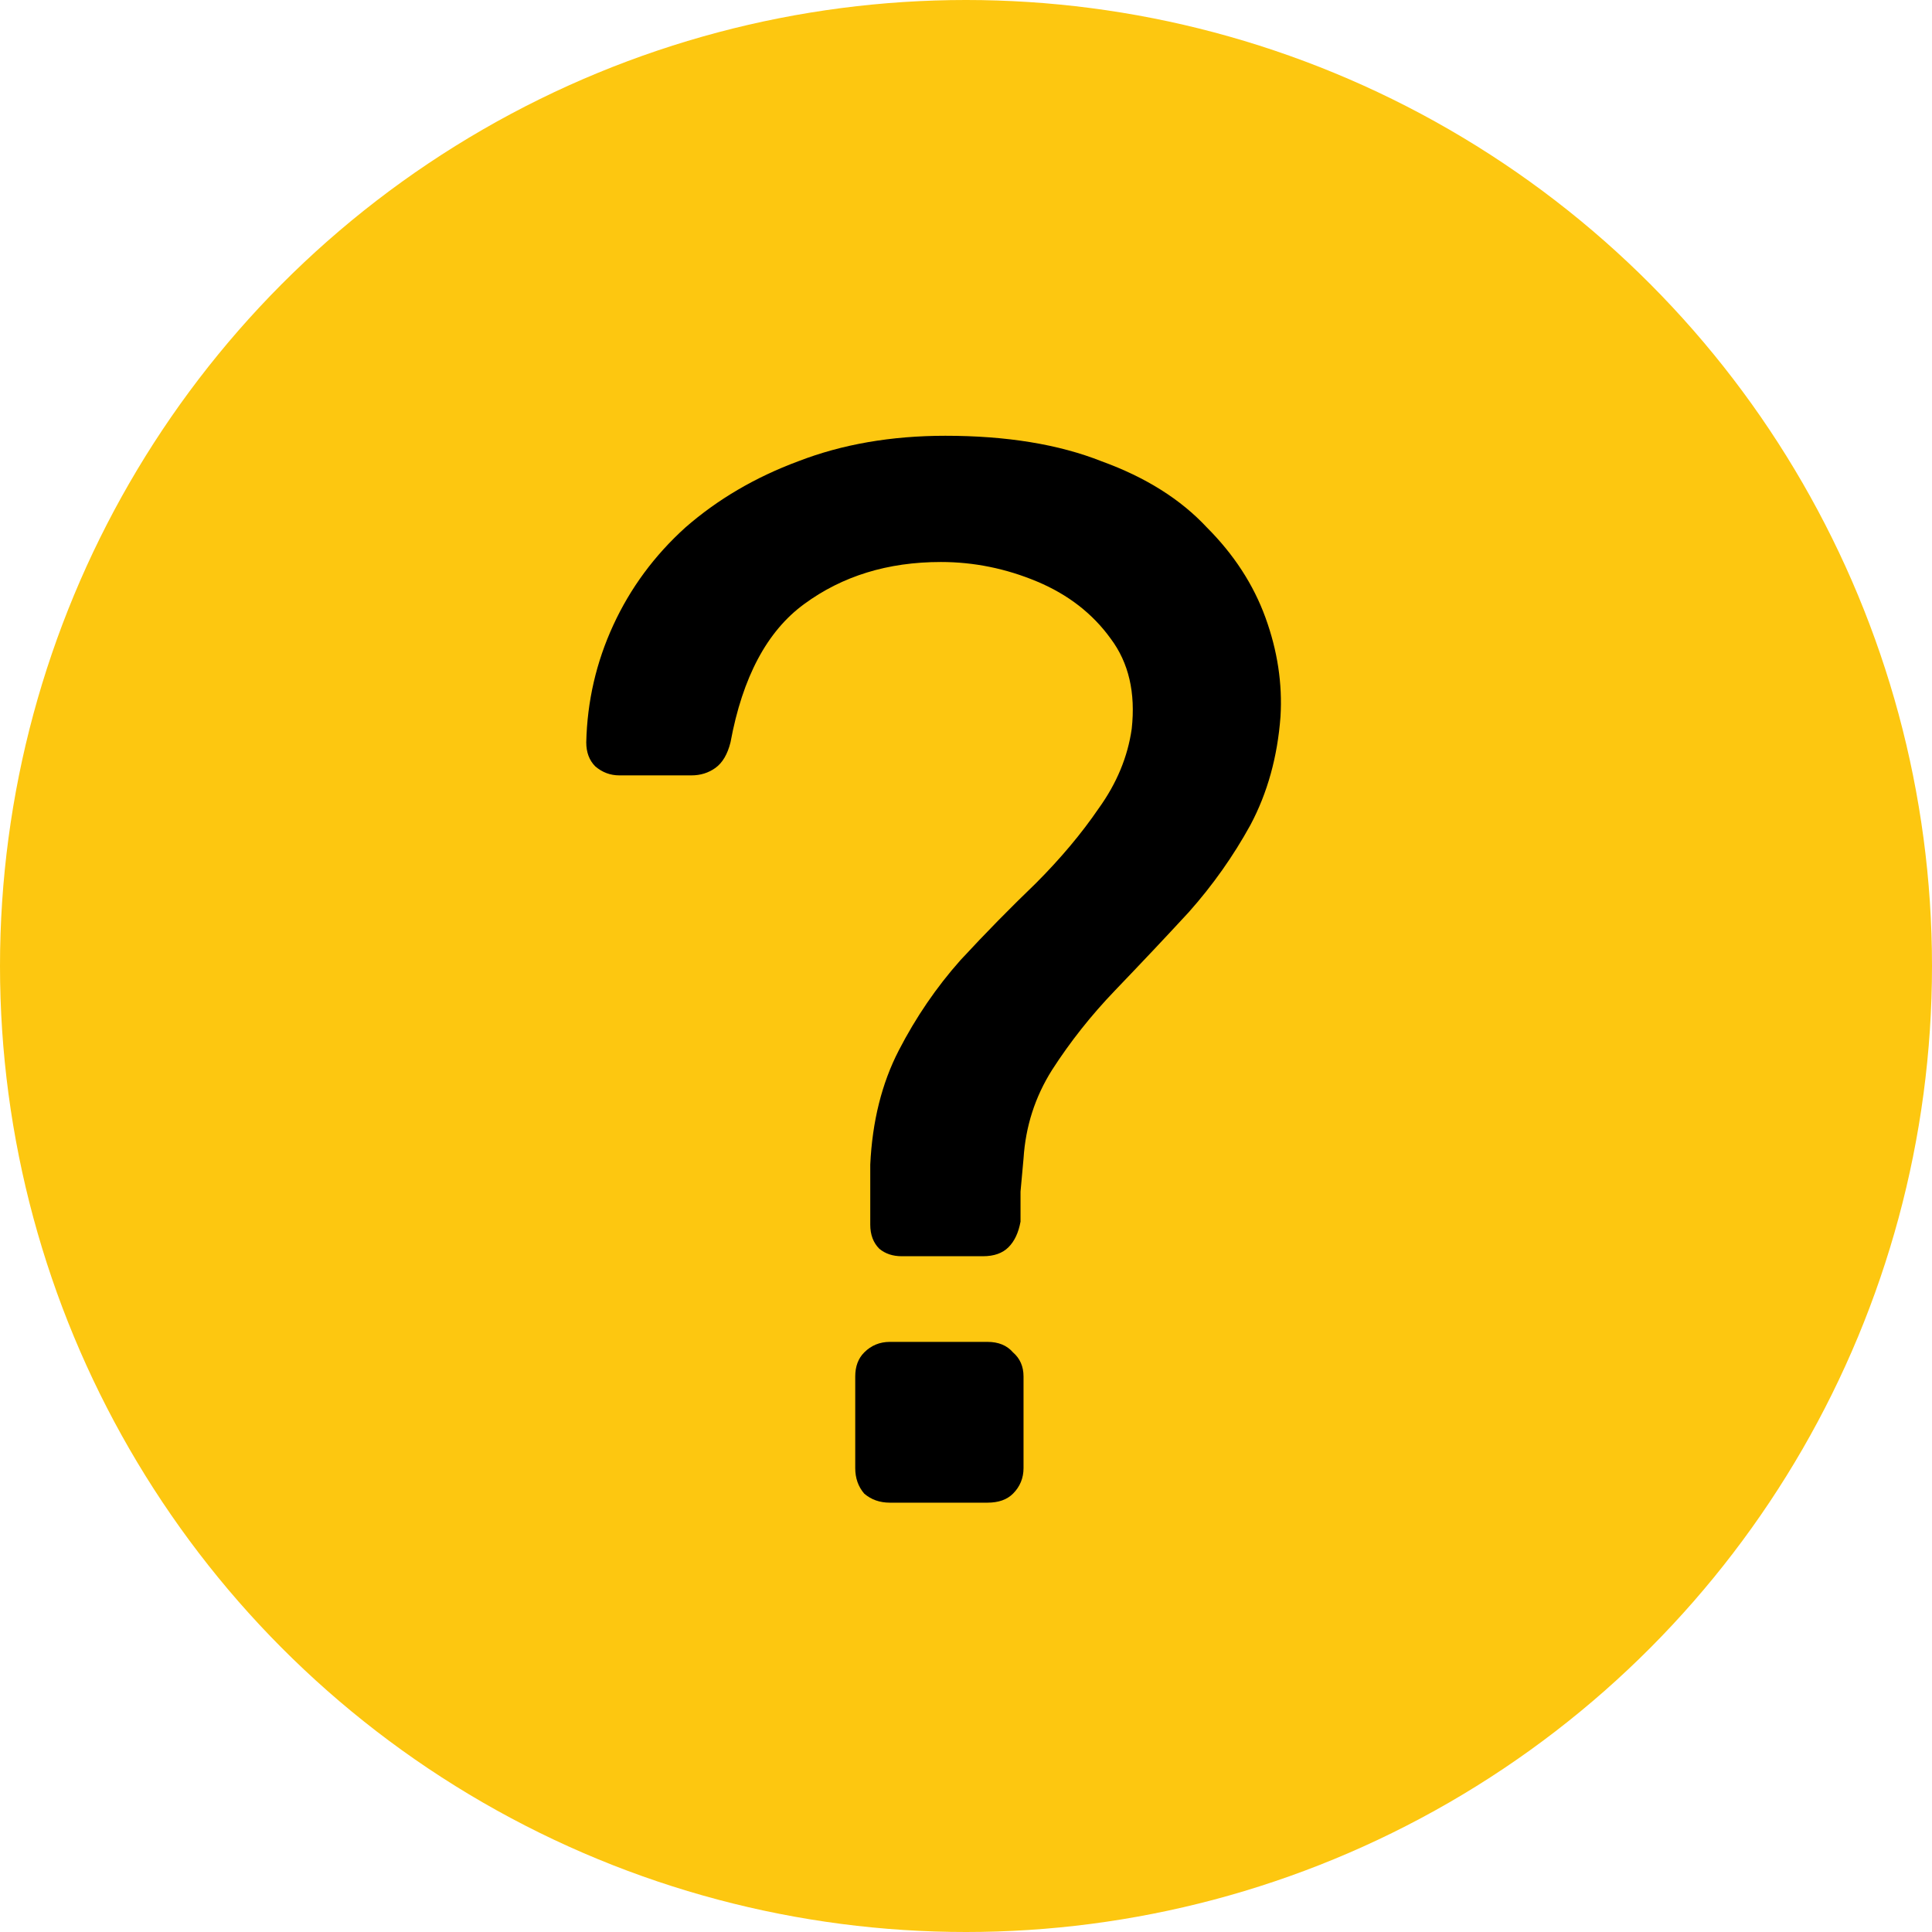
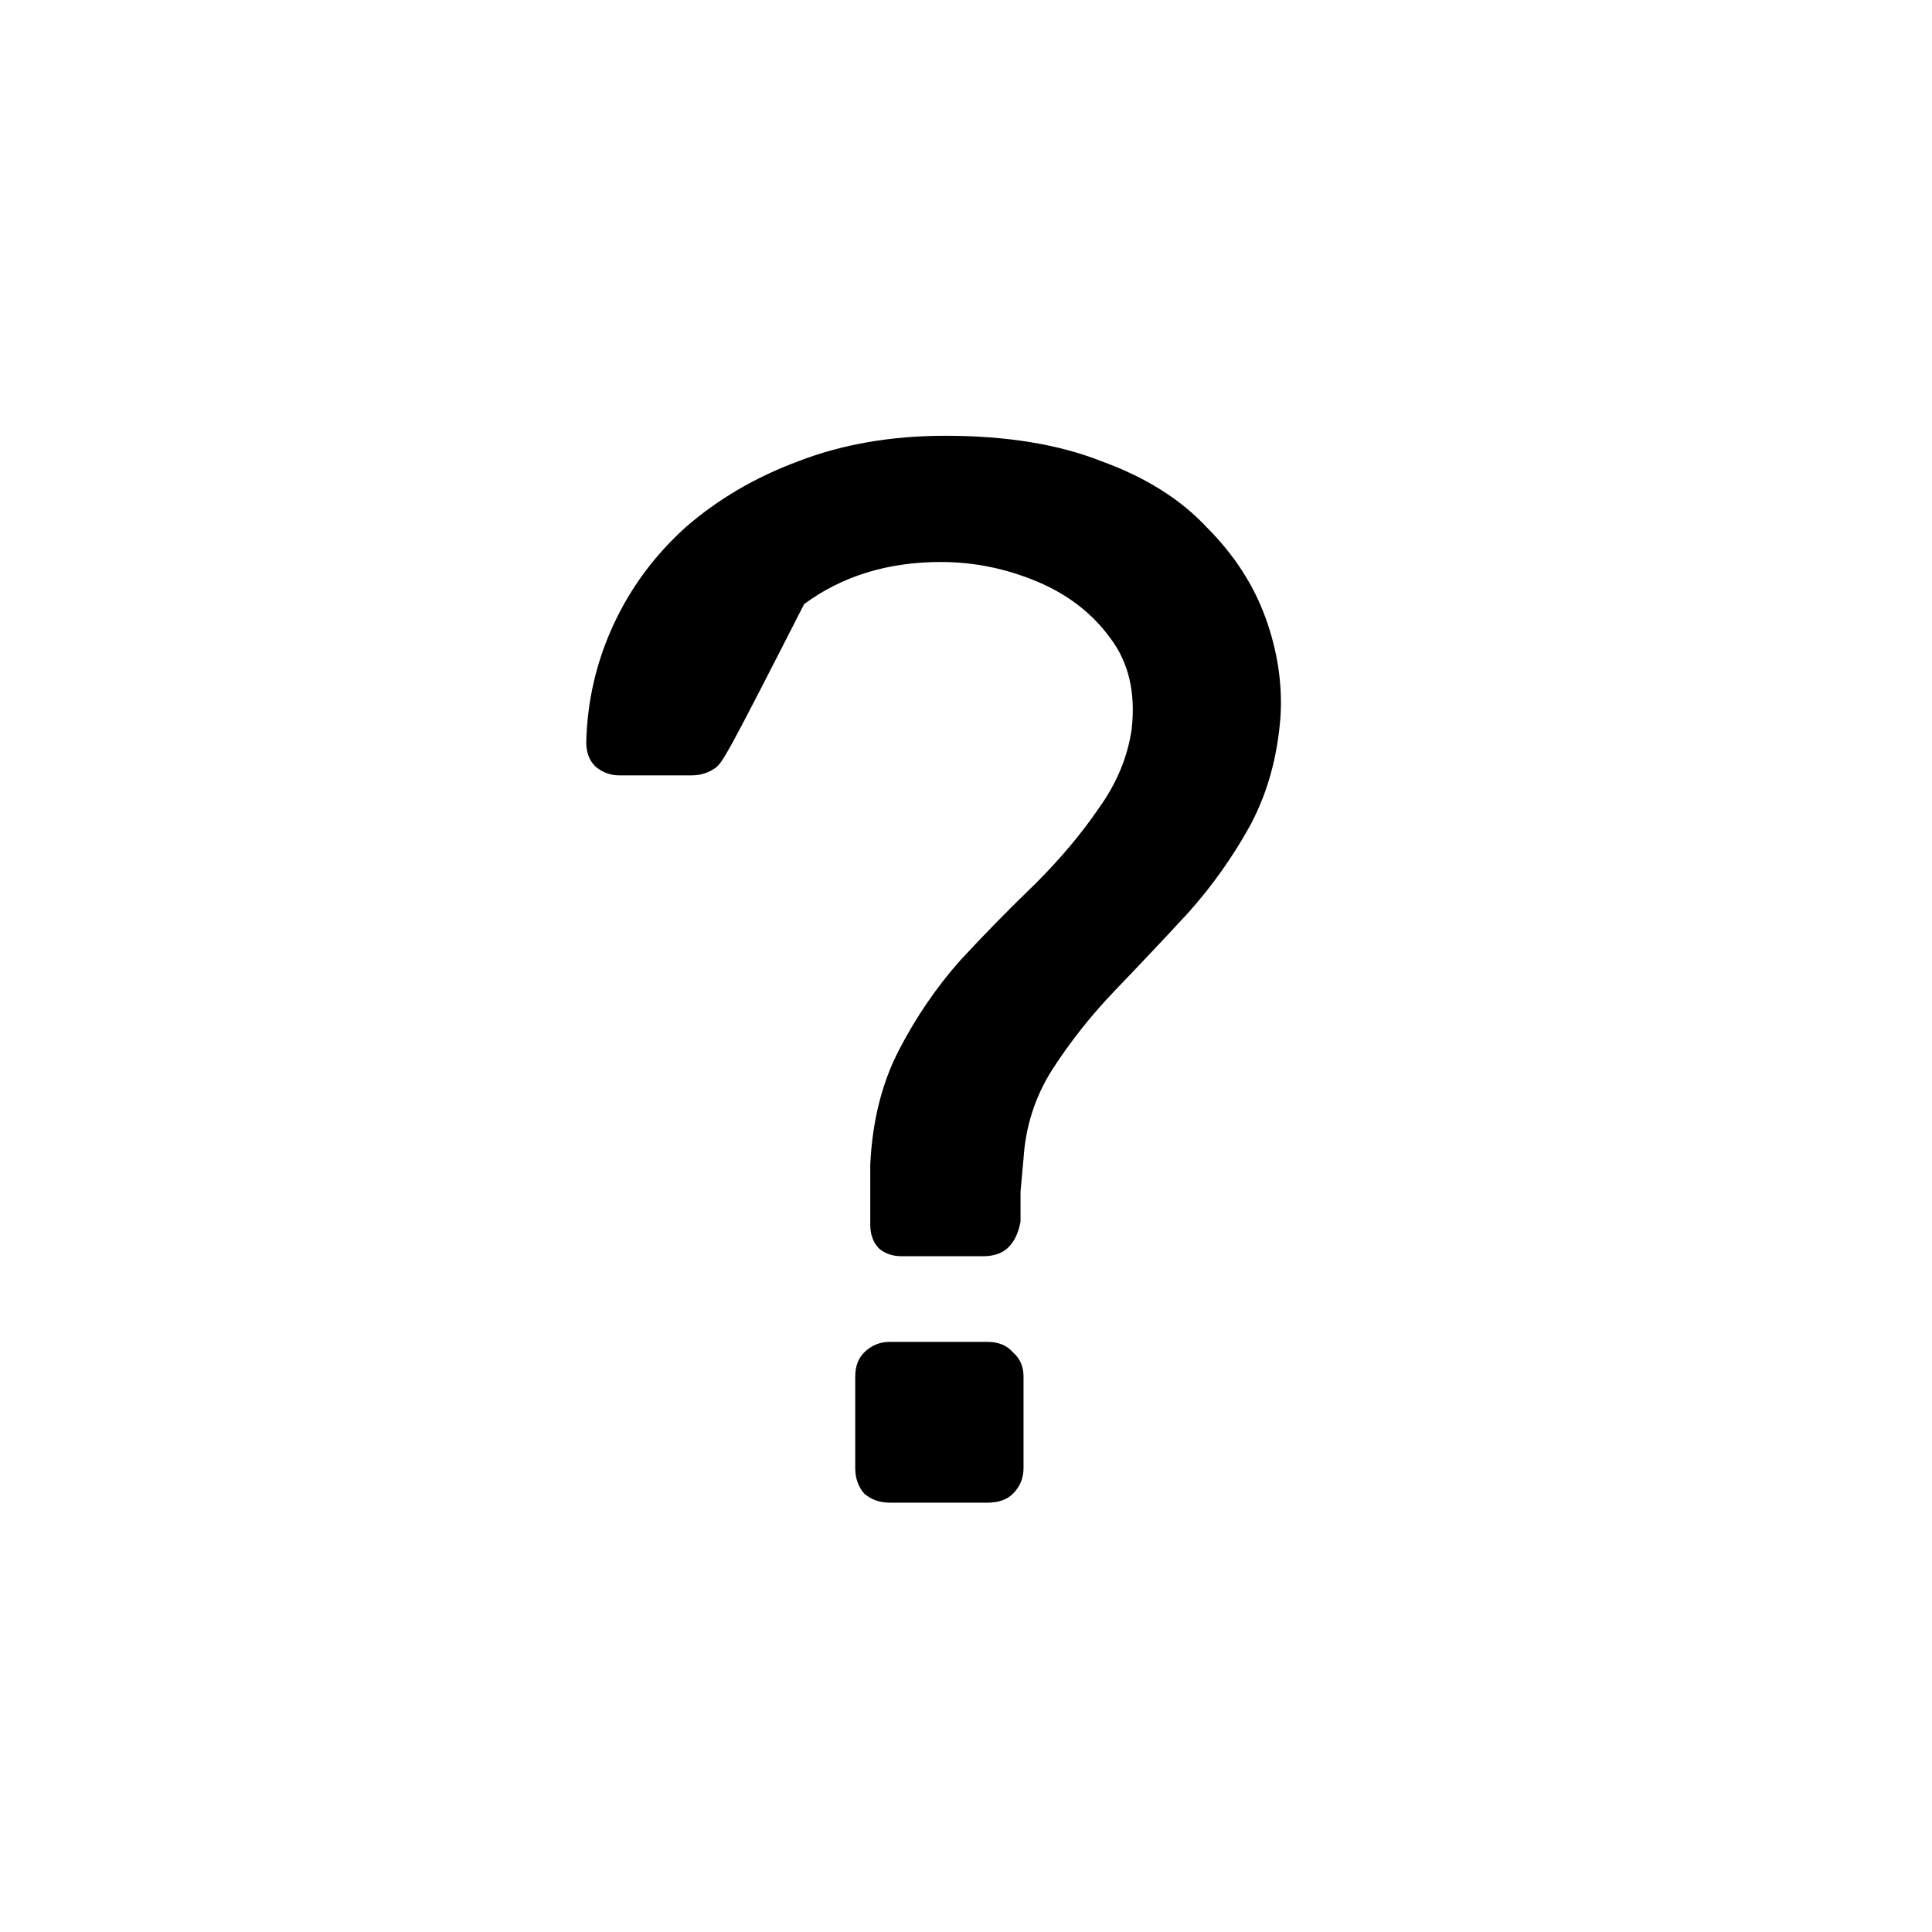
<svg xmlns="http://www.w3.org/2000/svg" width="18" height="18" viewBox="0 0 18 18" fill="none">
-   <circle cx="9" cy="9" r="9" fill="#FDC710" />
-   <path d="M8.402 11.704C8.318 11.704 8.248 11.681 8.192 11.634C8.136 11.578 8.108 11.503 8.108 11.41C8.108 11.317 8.108 11.223 8.108 11.13C8.108 11.037 8.108 10.943 8.108 10.85C8.127 10.449 8.215 10.094 8.374 9.786C8.533 9.478 8.724 9.198 8.948 8.946C9.181 8.694 9.415 8.456 9.648 8.232C9.881 7.999 10.077 7.765 10.236 7.532C10.404 7.299 10.507 7.051 10.544 6.79C10.581 6.454 10.516 6.174 10.348 5.95C10.18 5.717 9.951 5.539 9.662 5.418C9.373 5.297 9.074 5.236 8.766 5.236C8.271 5.236 7.847 5.367 7.492 5.628C7.147 5.88 6.918 6.309 6.806 6.916C6.778 7.028 6.731 7.107 6.666 7.154C6.601 7.201 6.526 7.224 6.442 7.224H5.77C5.686 7.224 5.611 7.196 5.546 7.14C5.49 7.084 5.462 7.009 5.462 6.916C5.471 6.533 5.555 6.169 5.714 5.824C5.873 5.479 6.097 5.175 6.386 4.914C6.685 4.653 7.035 4.447 7.436 4.298C7.847 4.139 8.304 4.06 8.808 4.06C9.377 4.06 9.863 4.139 10.264 4.298C10.675 4.447 11.001 4.653 11.244 4.914C11.496 5.166 11.678 5.446 11.79 5.754C11.902 6.062 11.949 6.37 11.93 6.678C11.902 7.051 11.809 7.387 11.65 7.686C11.491 7.975 11.3 8.246 11.076 8.498C10.852 8.741 10.623 8.983 10.39 9.226C10.166 9.459 9.97 9.707 9.802 9.968C9.643 10.22 9.555 10.495 9.536 10.794C9.527 10.897 9.517 10.999 9.508 11.102C9.508 11.195 9.508 11.289 9.508 11.382C9.489 11.485 9.452 11.564 9.396 11.62C9.34 11.676 9.261 11.704 9.158 11.704H8.402ZM8.29 14C8.197 14 8.117 13.972 8.052 13.916C7.996 13.851 7.968 13.771 7.968 13.678V12.824C7.968 12.731 7.996 12.656 8.052 12.6C8.117 12.535 8.197 12.502 8.29 12.502H9.2C9.303 12.502 9.382 12.535 9.438 12.6C9.503 12.656 9.536 12.731 9.536 12.824V13.678C9.536 13.771 9.503 13.851 9.438 13.916C9.382 13.972 9.303 14 9.2 14H8.29Z" fill="black" />
+   <path d="M8.402 11.704C8.318 11.704 8.248 11.681 8.192 11.634C8.136 11.578 8.108 11.503 8.108 11.41C8.108 11.317 8.108 11.223 8.108 11.13C8.108 11.037 8.108 10.943 8.108 10.85C8.127 10.449 8.215 10.094 8.374 9.786C8.533 9.478 8.724 9.198 8.948 8.946C9.181 8.694 9.415 8.456 9.648 8.232C9.881 7.999 10.077 7.765 10.236 7.532C10.404 7.299 10.507 7.051 10.544 6.79C10.581 6.454 10.516 6.174 10.348 5.95C10.18 5.717 9.951 5.539 9.662 5.418C9.373 5.297 9.074 5.236 8.766 5.236C8.271 5.236 7.847 5.367 7.492 5.628C6.778 7.028 6.731 7.107 6.666 7.154C6.601 7.201 6.526 7.224 6.442 7.224H5.77C5.686 7.224 5.611 7.196 5.546 7.14C5.49 7.084 5.462 7.009 5.462 6.916C5.471 6.533 5.555 6.169 5.714 5.824C5.873 5.479 6.097 5.175 6.386 4.914C6.685 4.653 7.035 4.447 7.436 4.298C7.847 4.139 8.304 4.06 8.808 4.06C9.377 4.06 9.863 4.139 10.264 4.298C10.675 4.447 11.001 4.653 11.244 4.914C11.496 5.166 11.678 5.446 11.79 5.754C11.902 6.062 11.949 6.37 11.93 6.678C11.902 7.051 11.809 7.387 11.65 7.686C11.491 7.975 11.3 8.246 11.076 8.498C10.852 8.741 10.623 8.983 10.39 9.226C10.166 9.459 9.97 9.707 9.802 9.968C9.643 10.22 9.555 10.495 9.536 10.794C9.527 10.897 9.517 10.999 9.508 11.102C9.508 11.195 9.508 11.289 9.508 11.382C9.489 11.485 9.452 11.564 9.396 11.62C9.34 11.676 9.261 11.704 9.158 11.704H8.402ZM8.29 14C8.197 14 8.117 13.972 8.052 13.916C7.996 13.851 7.968 13.771 7.968 13.678V12.824C7.968 12.731 7.996 12.656 8.052 12.6C8.117 12.535 8.197 12.502 8.29 12.502H9.2C9.303 12.502 9.382 12.535 9.438 12.6C9.503 12.656 9.536 12.731 9.536 12.824V13.678C9.536 13.771 9.503 13.851 9.438 13.916C9.382 13.972 9.303 14 9.2 14H8.29Z" fill="black" />
</svg>